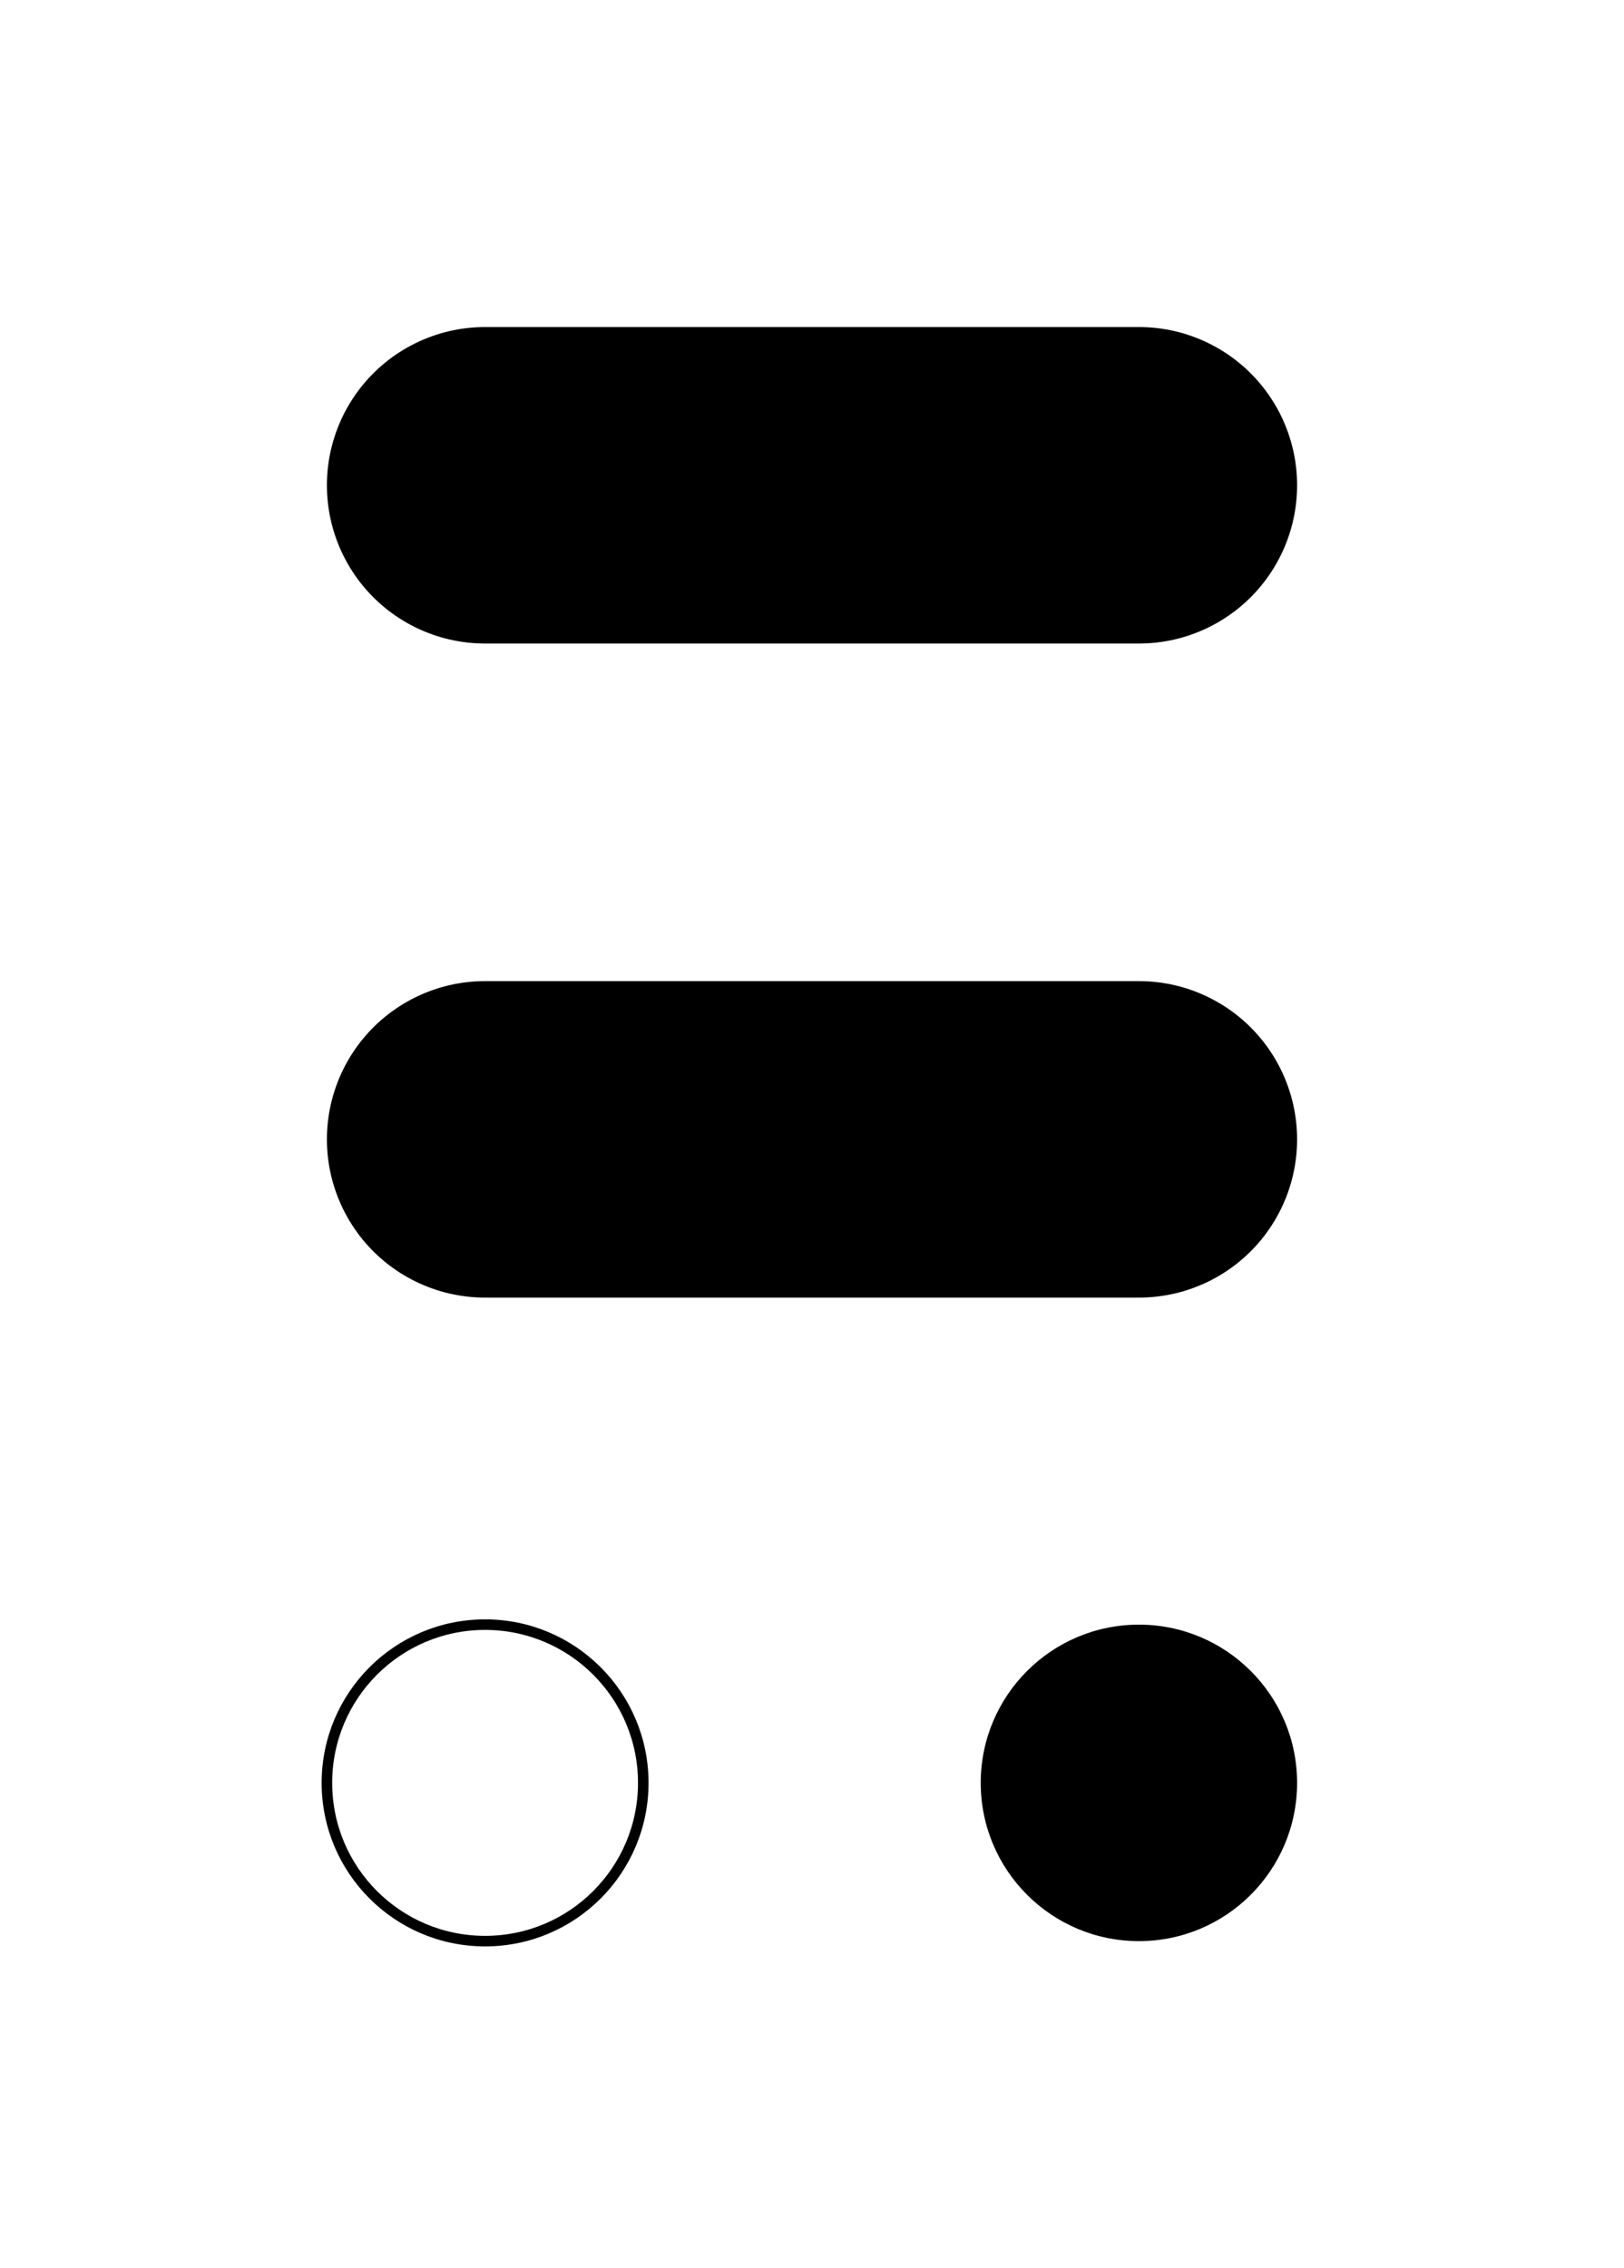
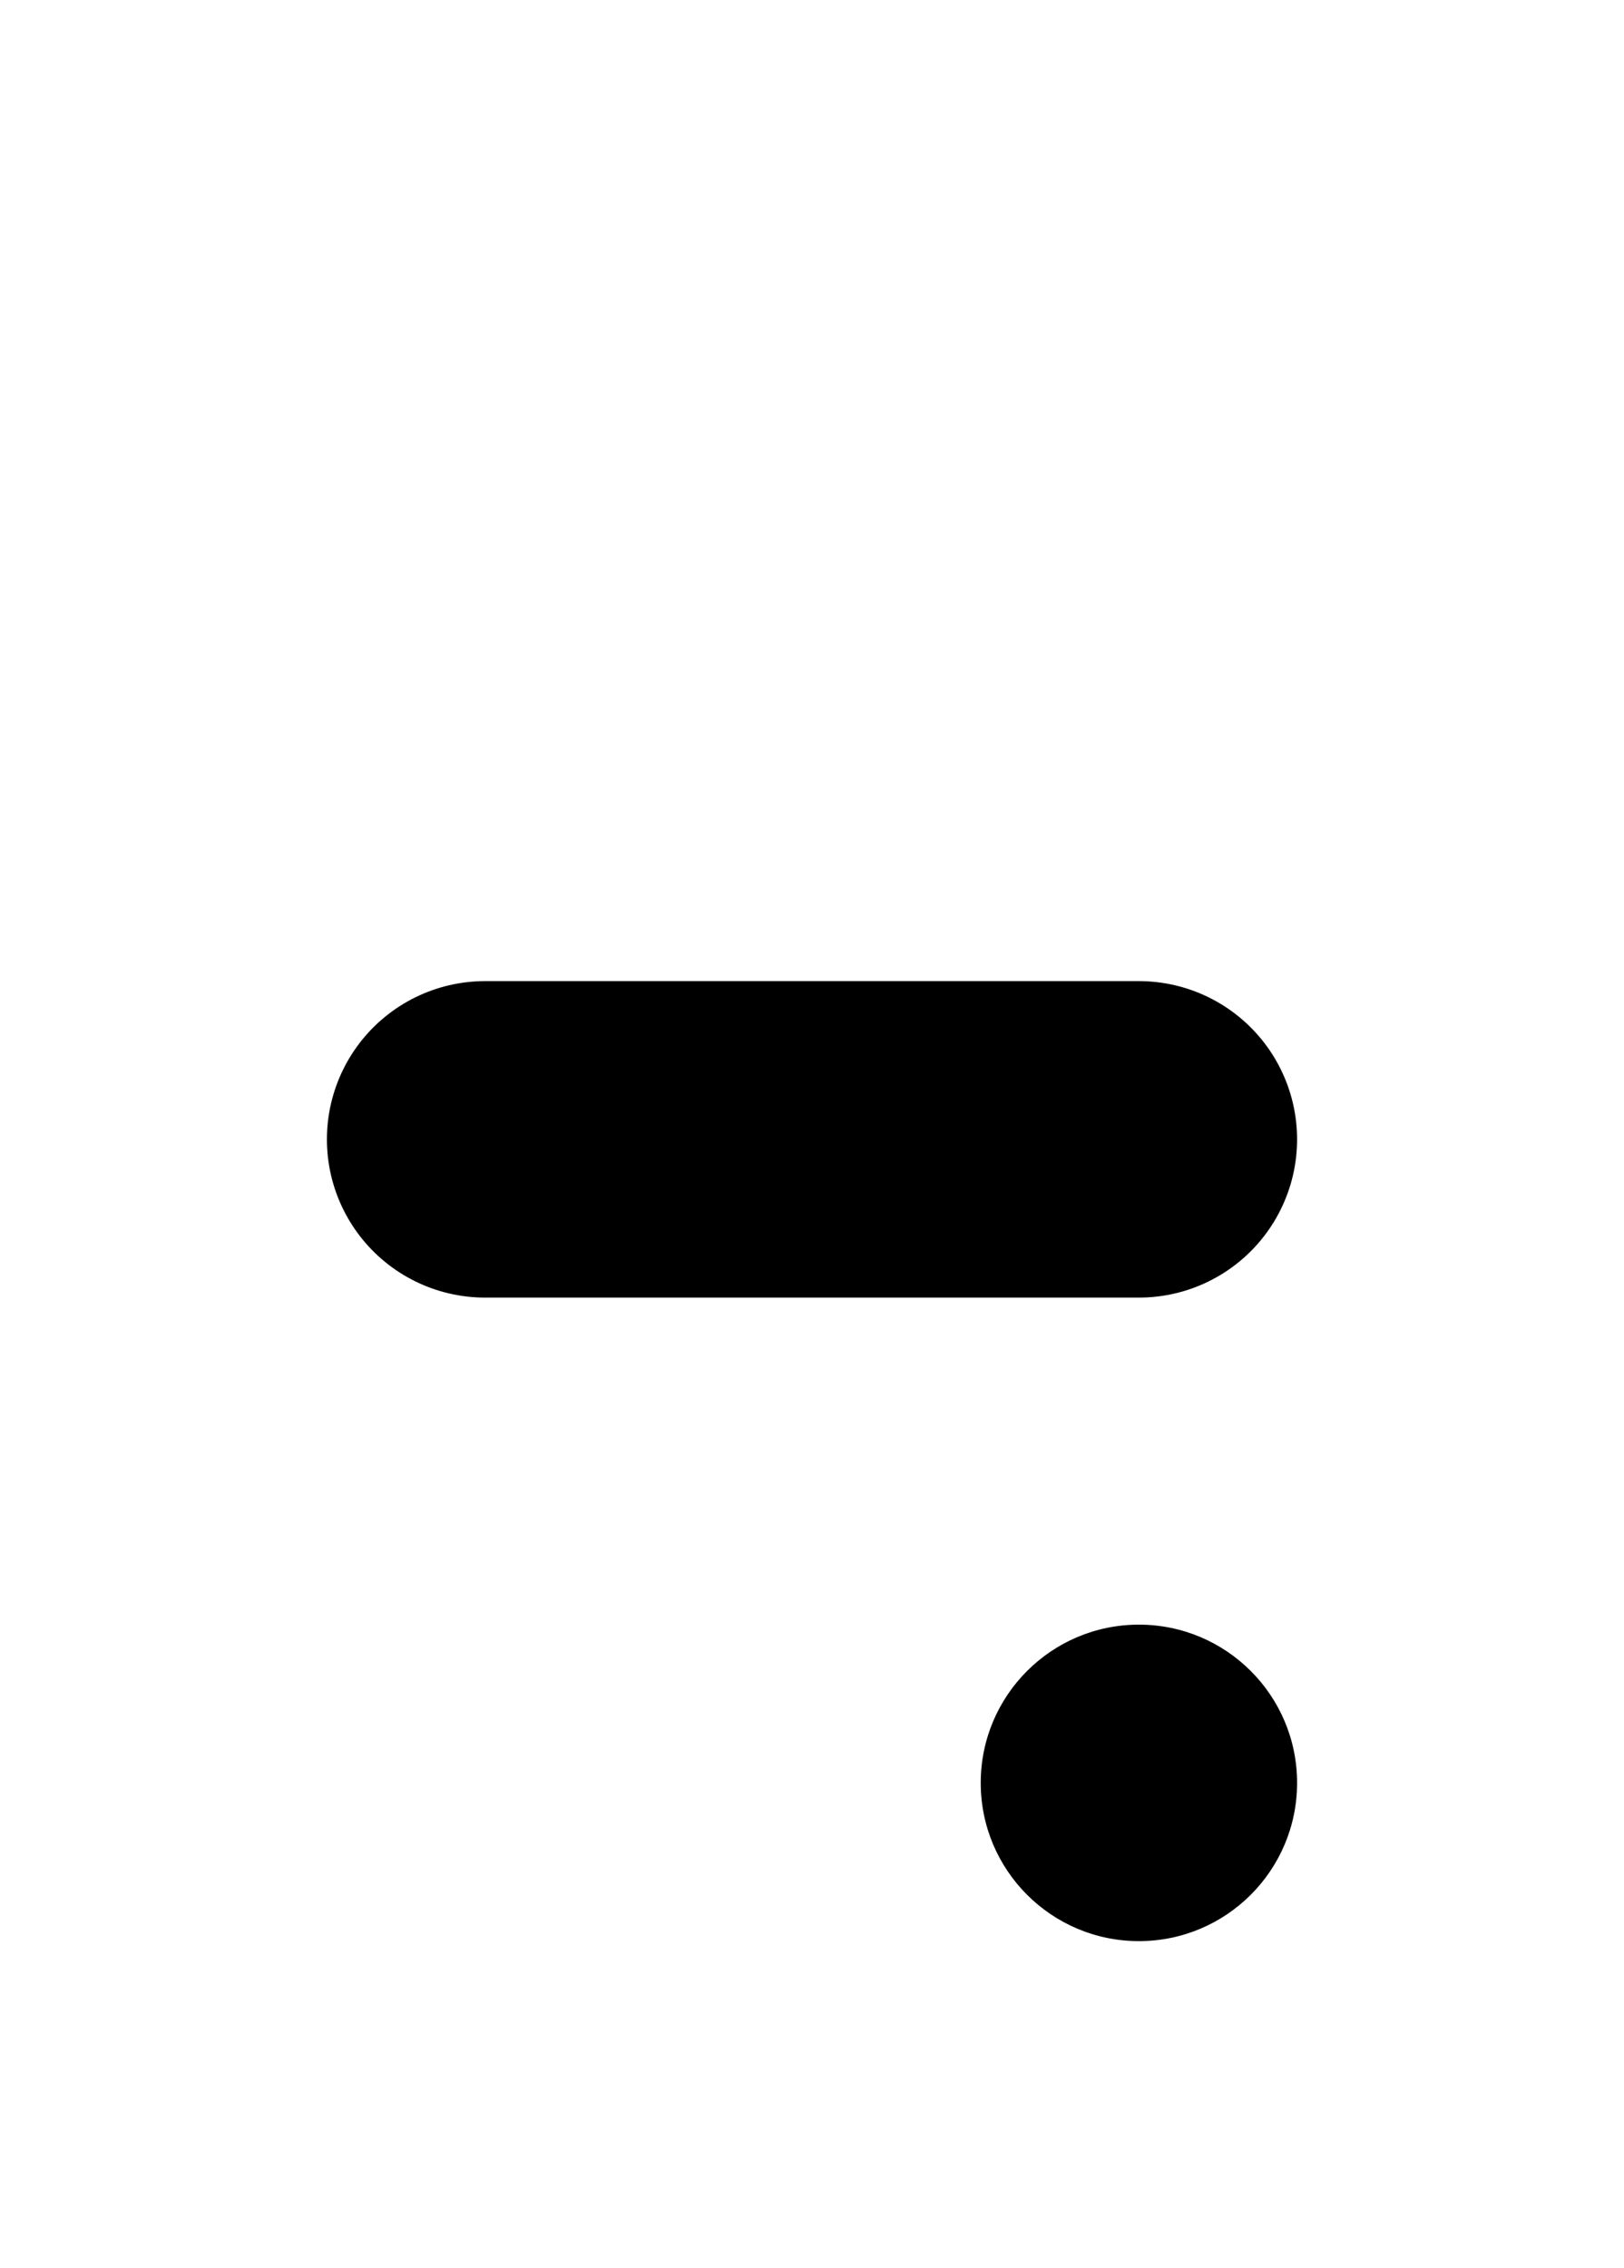
<svg xmlns="http://www.w3.org/2000/svg" width="154" height="215">
  <line x1="46" y1="108" x2="108" y2="108" fill="none" stroke="black" stroke-width="30" stroke-linecap="round" />
-   <circle cx="46" cy="169" r="15" fill="none" stroke="black" />
  <circle cx="108" cy="169" r="15" fill="black" />
-   <line x1="46" y1="46" x2="108" y2="46" fill="none" stroke="black" stroke-width="30" stroke-linecap="round" />
</svg>